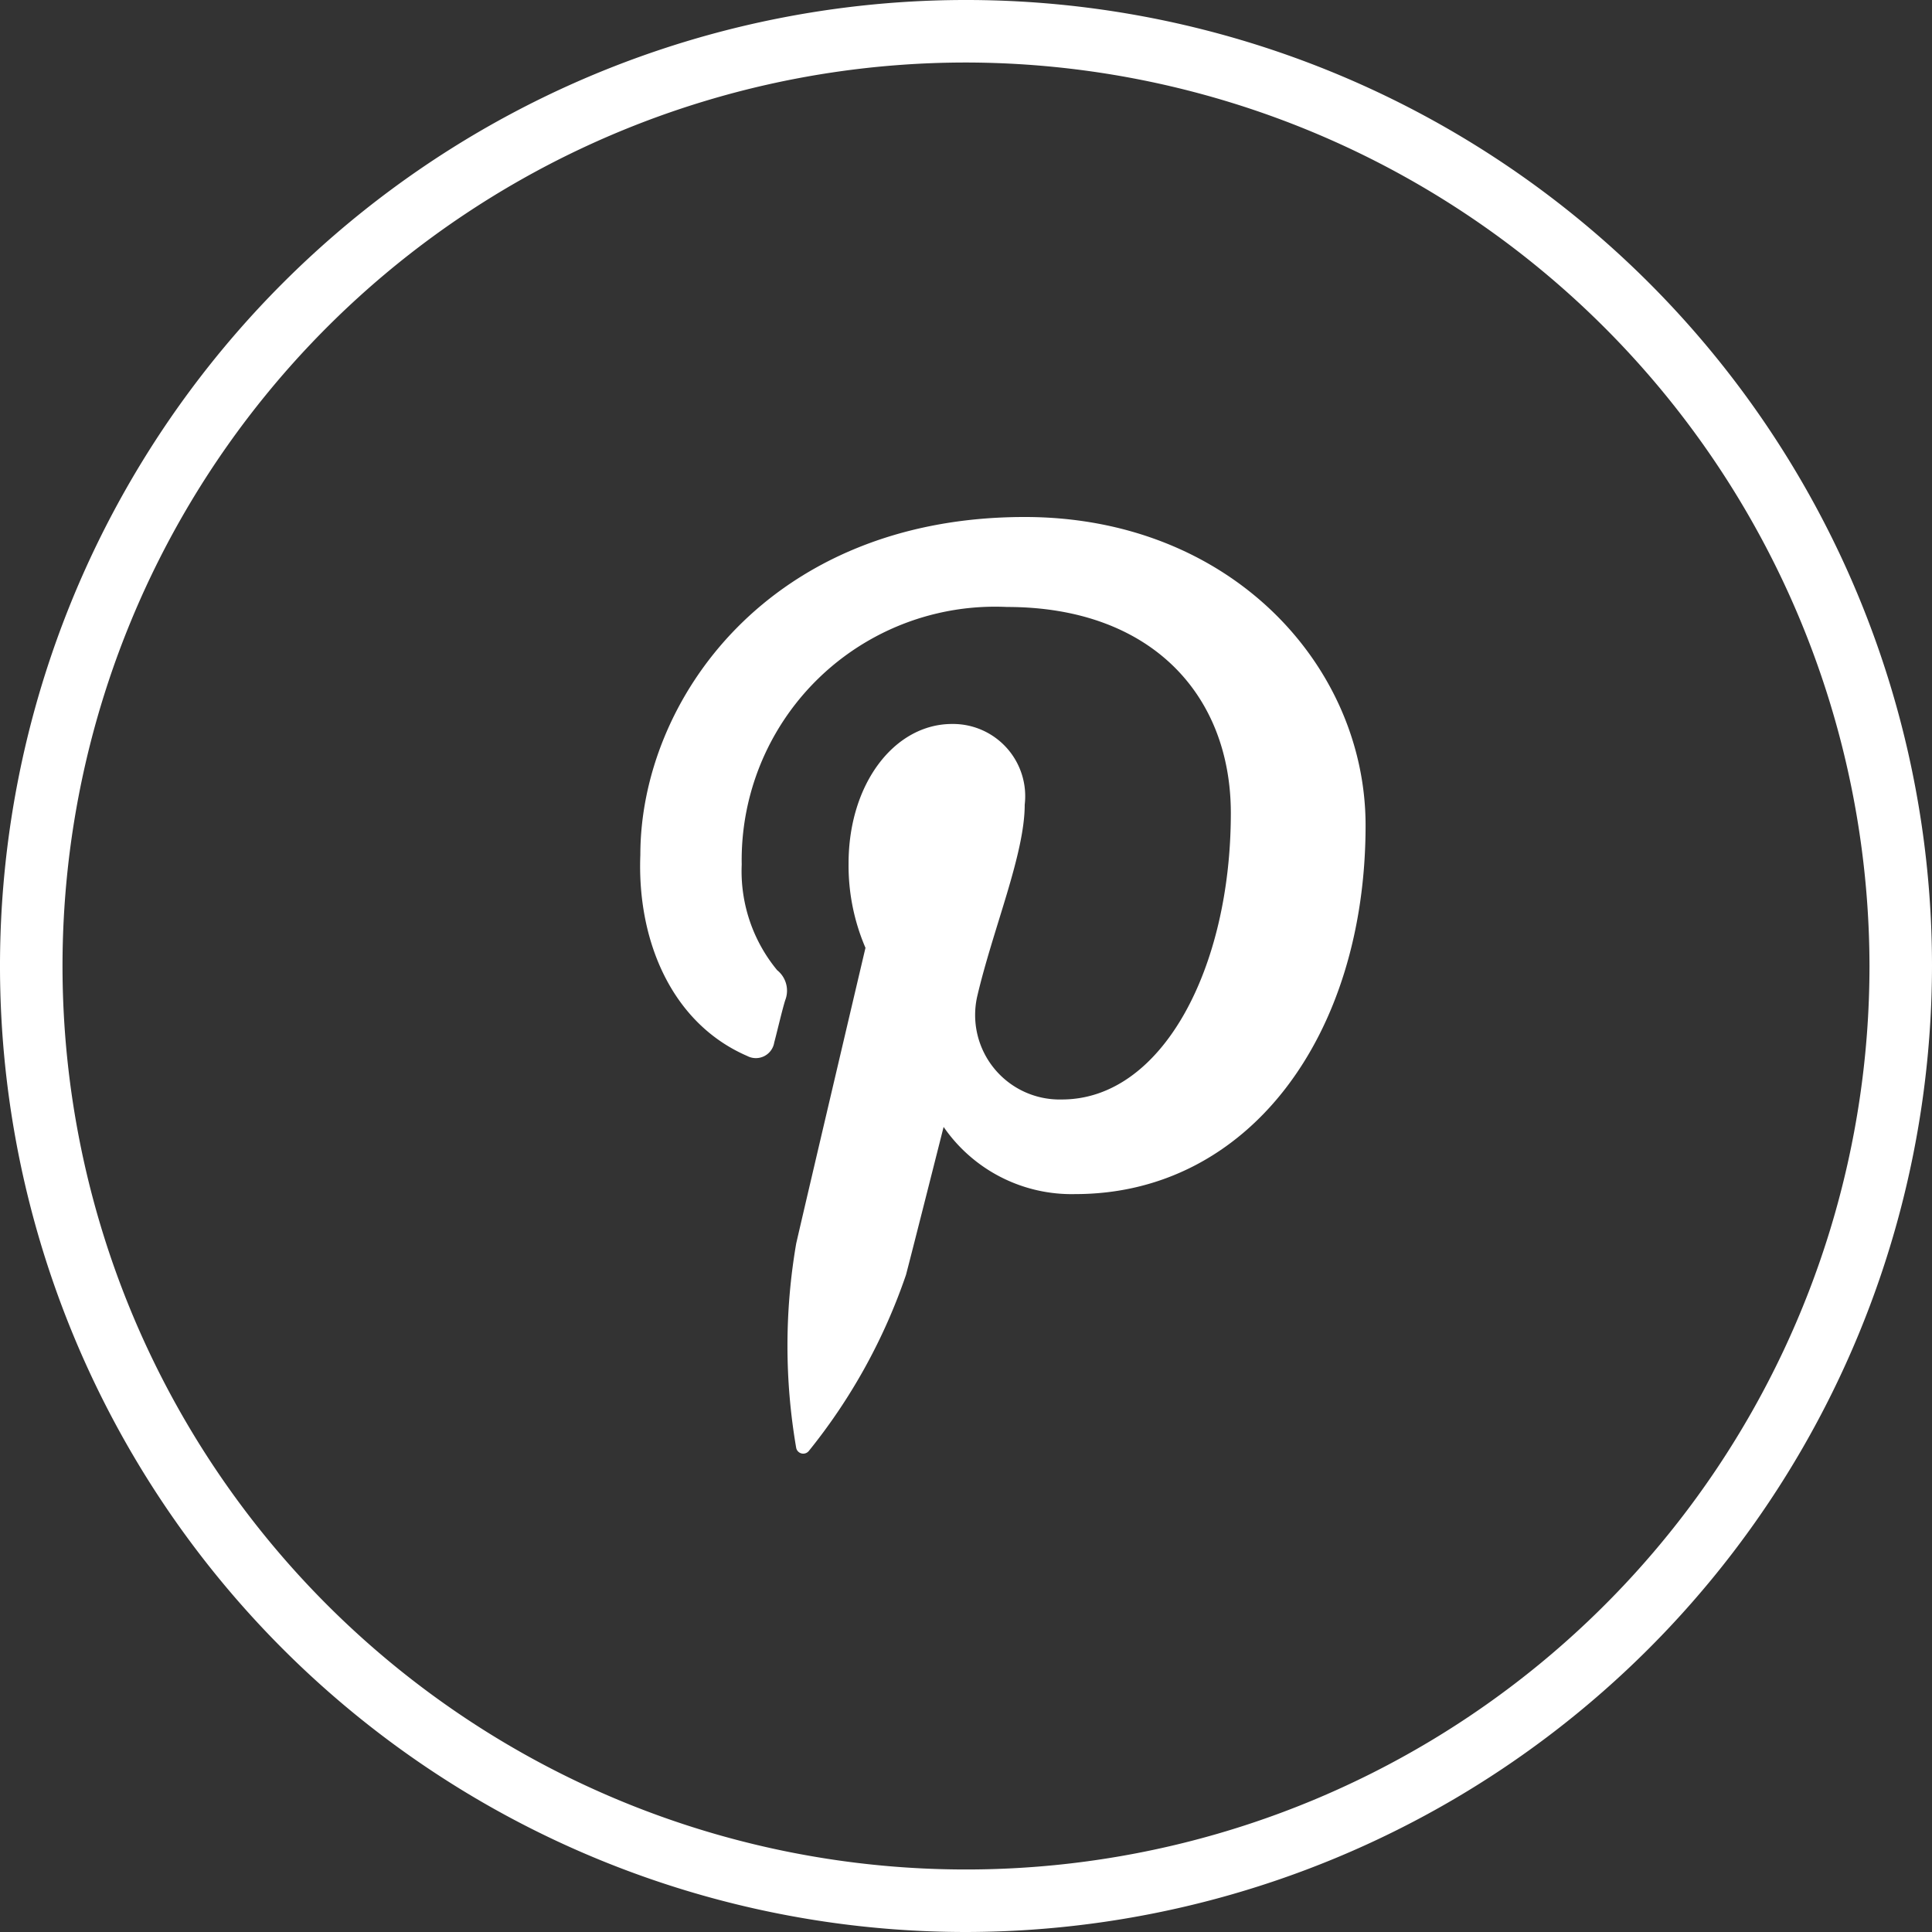
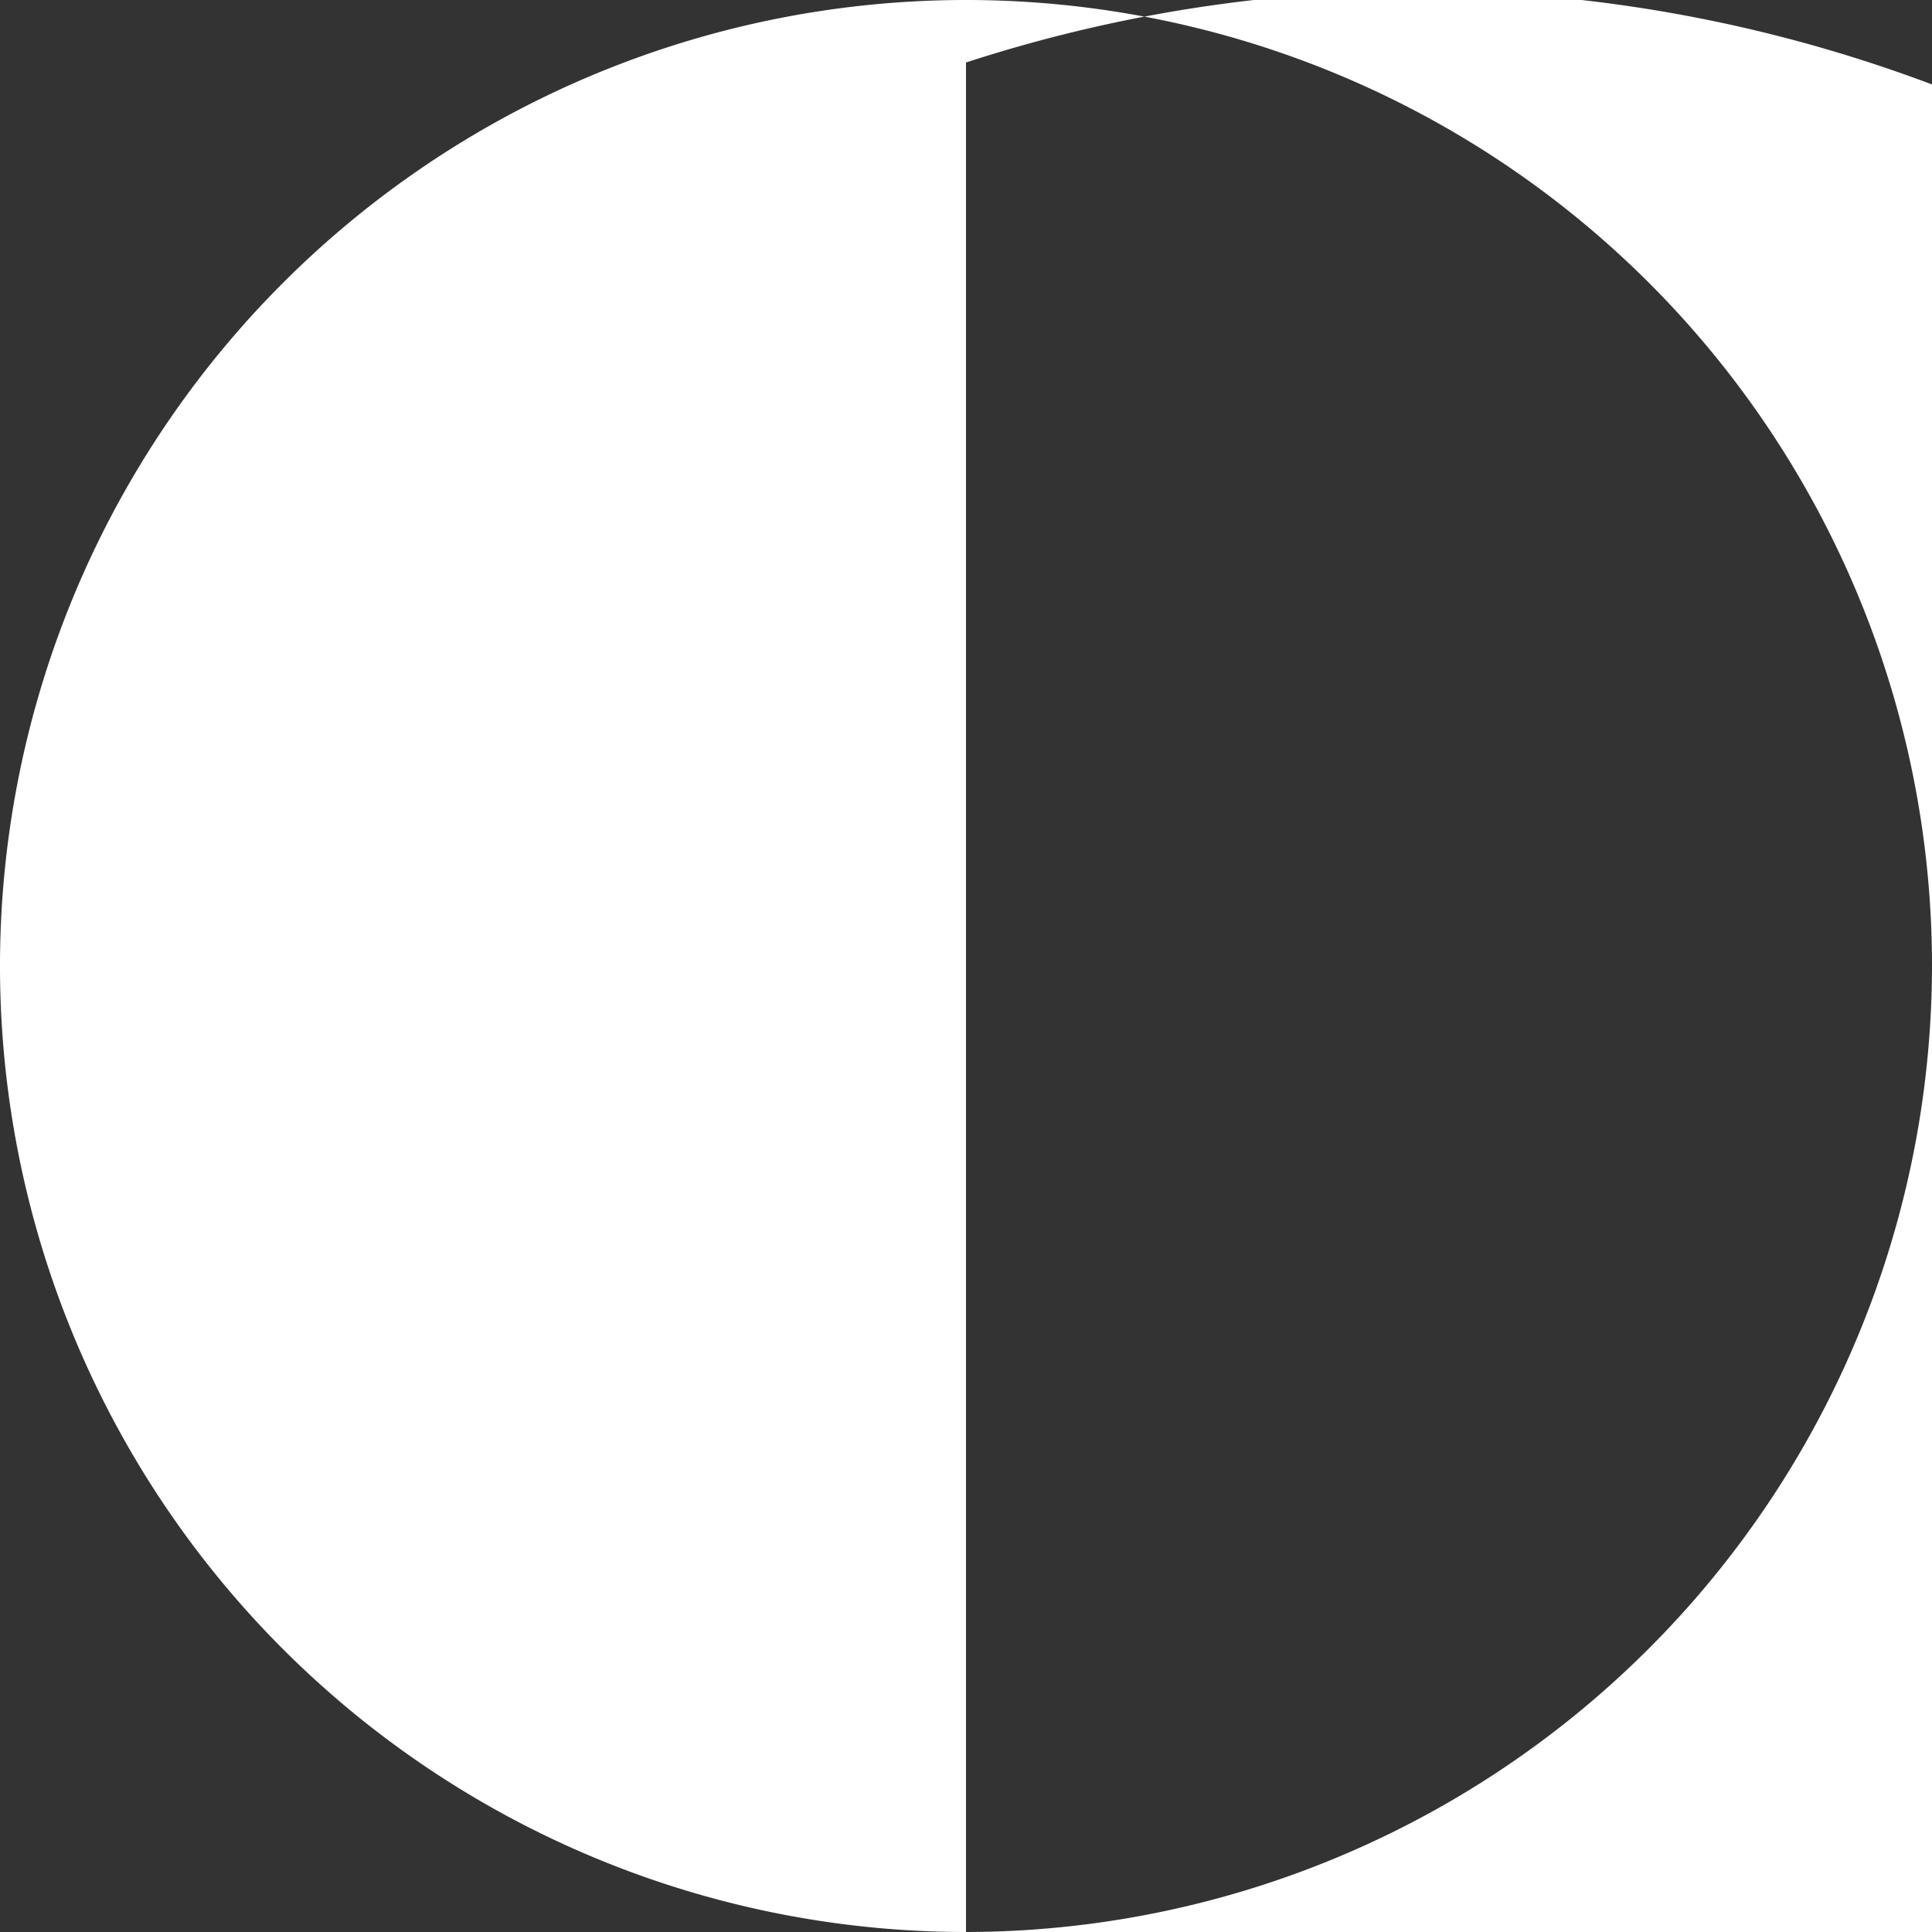
<svg xmlns="http://www.w3.org/2000/svg" viewBox="0 0 45.74 45.74">
  <rect x="0" y="0" width="45.74" height="45.74" fill="#333333" stroke="none" />
  <defs>
    <style>.cls-1{fill:#fff}</style>
  </defs>
  <g id="Layer_2" data-name="Layer 2">
    <g id="Footer">
-       <path class="cls-1" d="M22.87 45.74a22.87 22.87 0 1 1 22.87-22.87 22.9 22.9 0 0 1-22.87 22.87zm0-44.26a21.39 21.39 0 1 0 21.39 21.39A21.42 21.42 0 0 0 22.87 1.48z" />
-       <path class="cls-1" d="M17.69 25a.44.44 0 0 0 .64-.32c.06-.22.19-.78.26-1a.62.62 0 0 0-.19-.71 3.68 3.68 0 0 1-.84-2.5 6 6 0 0 1 6.28-6.1c3.42 0 5.3 2.09 5.3 4.88 0 3.68-1.63 6.78-4 6.78a2 2 0 0 1-2-2.46c.38-1.61 1.12-3.35 1.12-4.52a1.71 1.71 0 0 0-1.72-1.91c-1.36 0-2.45 1.41-2.45 3.3a4.93 4.93 0 0 0 .4 2s-1.39 5.91-1.64 7a14.26 14.26 0 0 0 0 4.84.17.17 0 0 0 .3.07 13.66 13.66 0 0 0 2.3-4.17c.15-.57.89-3.5.89-3.5a3.68 3.68 0 0 0 3.12 1.59c4.09 0 6.87-3.74 6.87-8.73 0-3.78-3.2-7.3-8.07-7.3-6.05 0-9.1 4.34-9.1 8-.08 2.04.75 3.99 2.53 4.76z" />
+       <path class="cls-1" d="M22.87 45.74a22.87 22.87 0 1 1 22.87-22.87 22.9 22.9 0 0 1-22.87 22.87za21.39 21.39 0 1 0 21.39 21.39A21.42 21.42 0 0 0 22.87 1.48z" />
    </g>
  </g>
</svg>